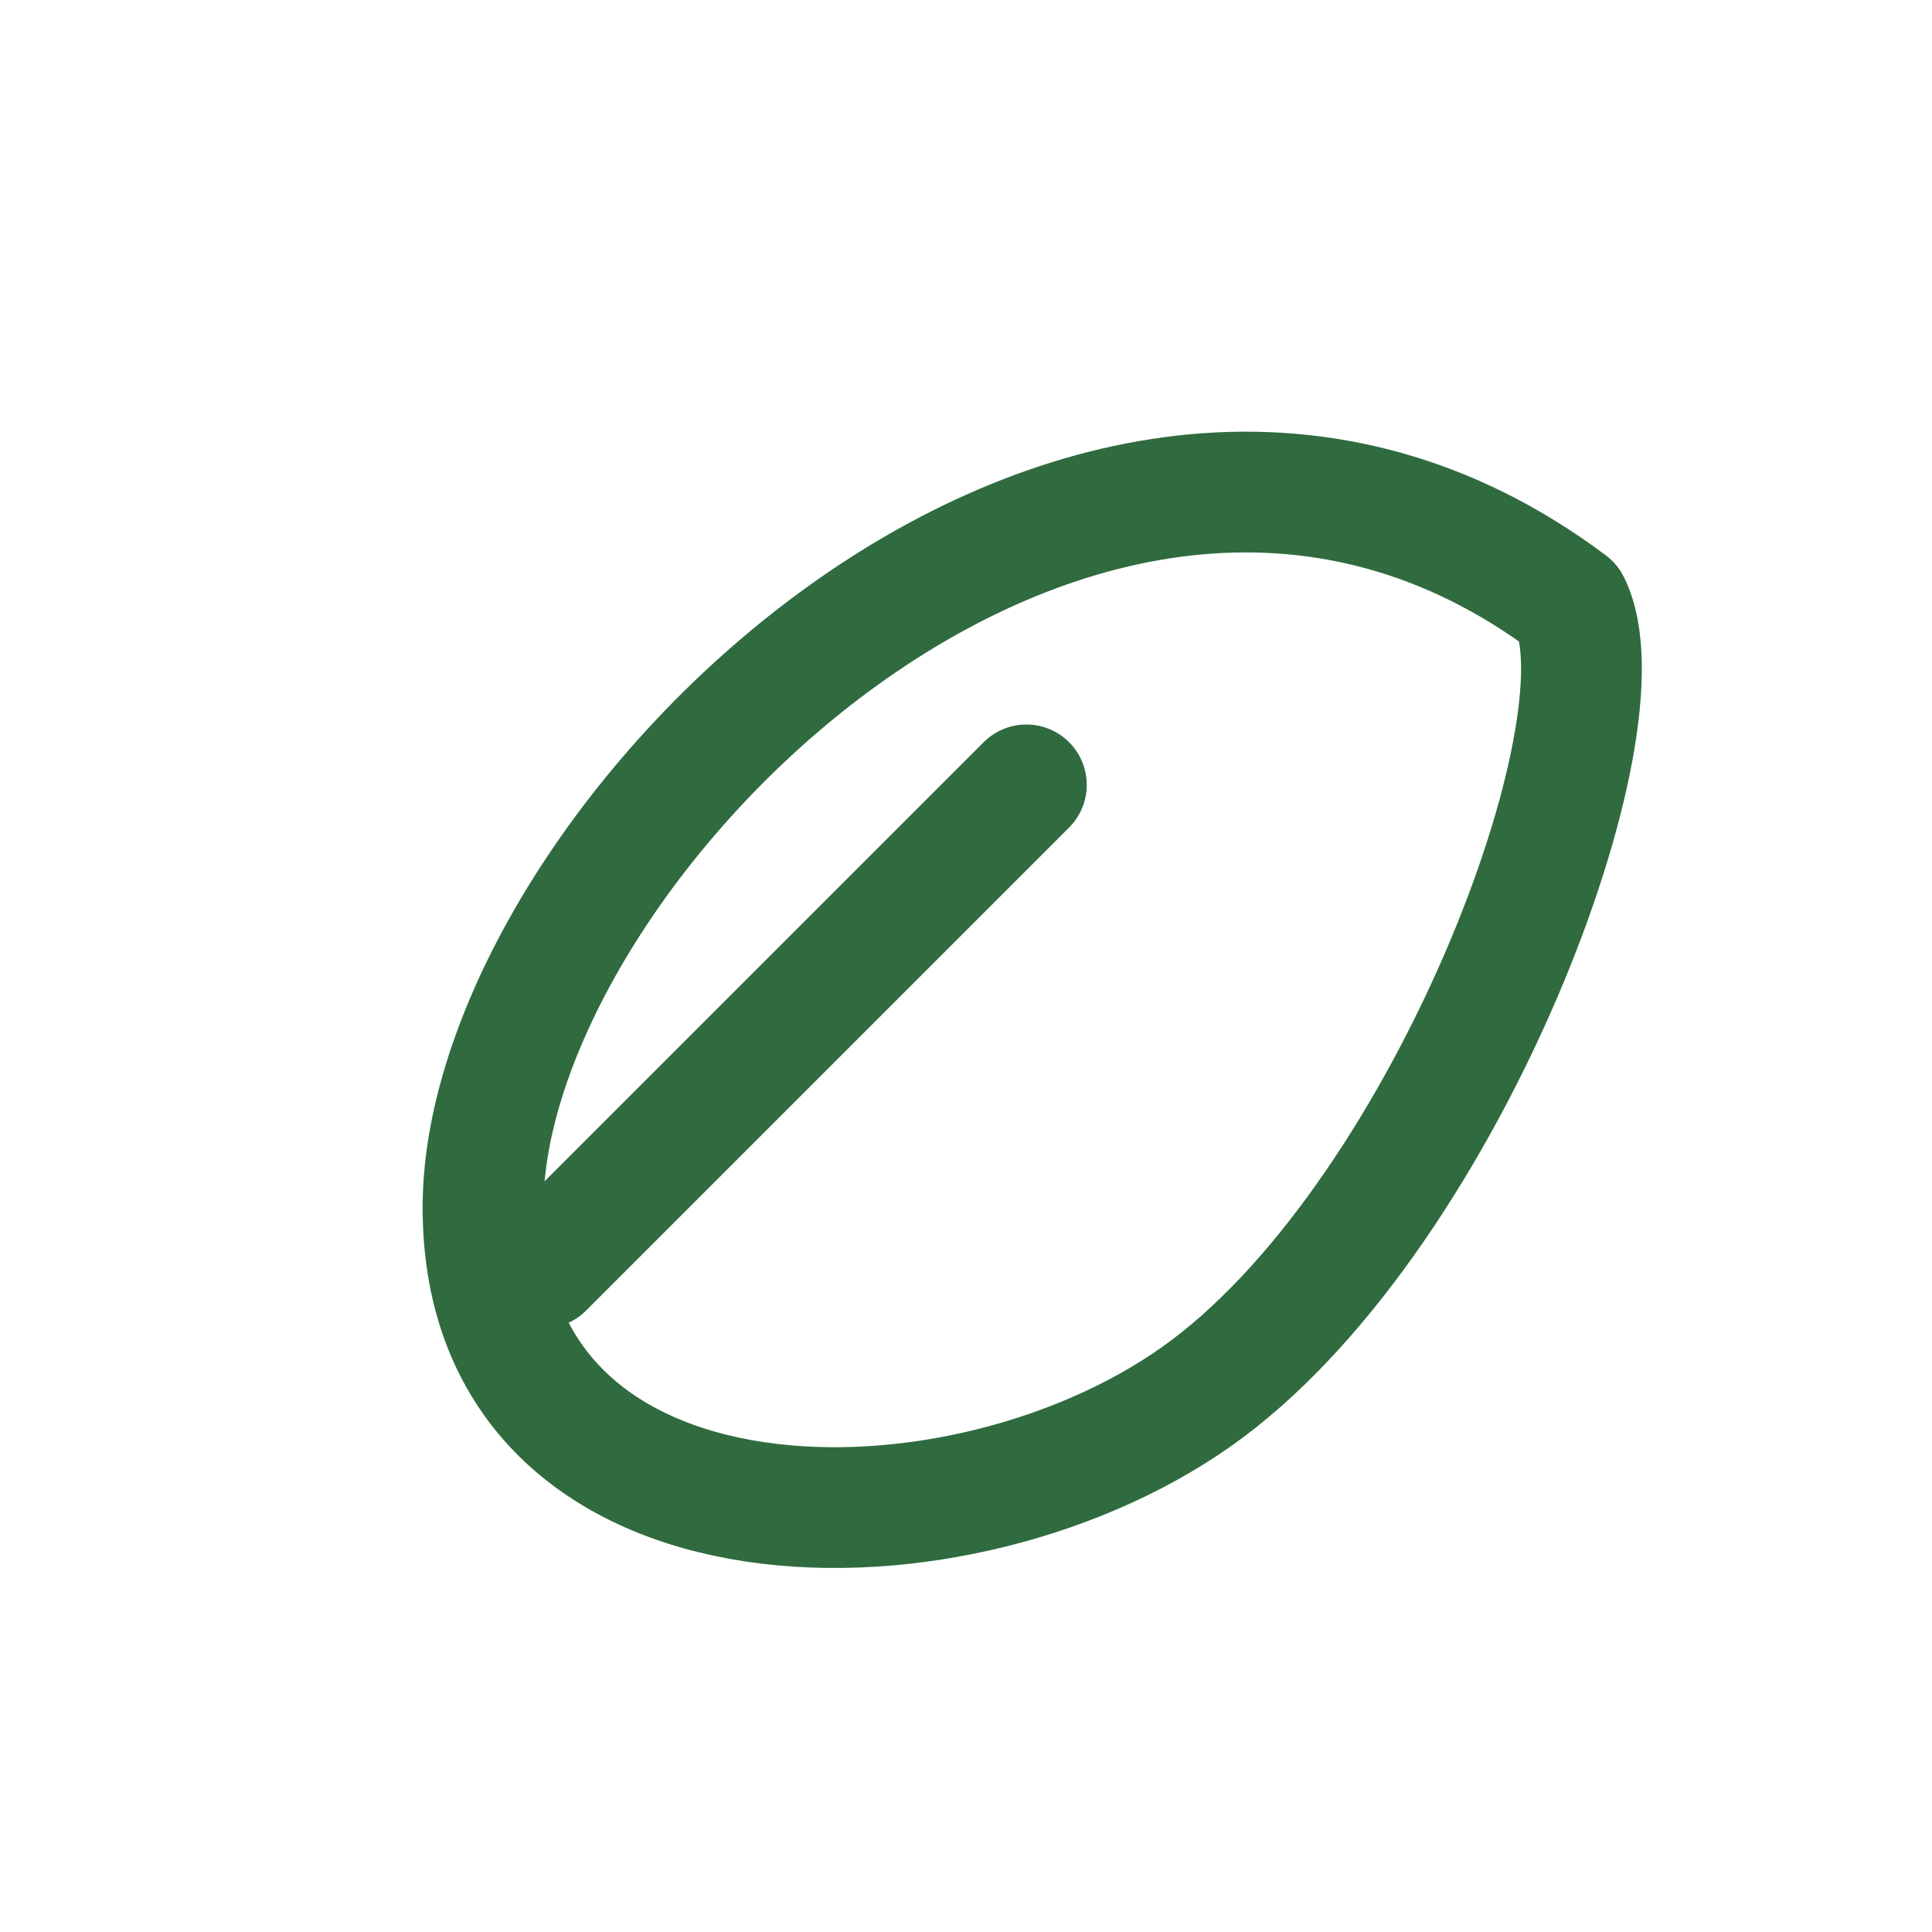
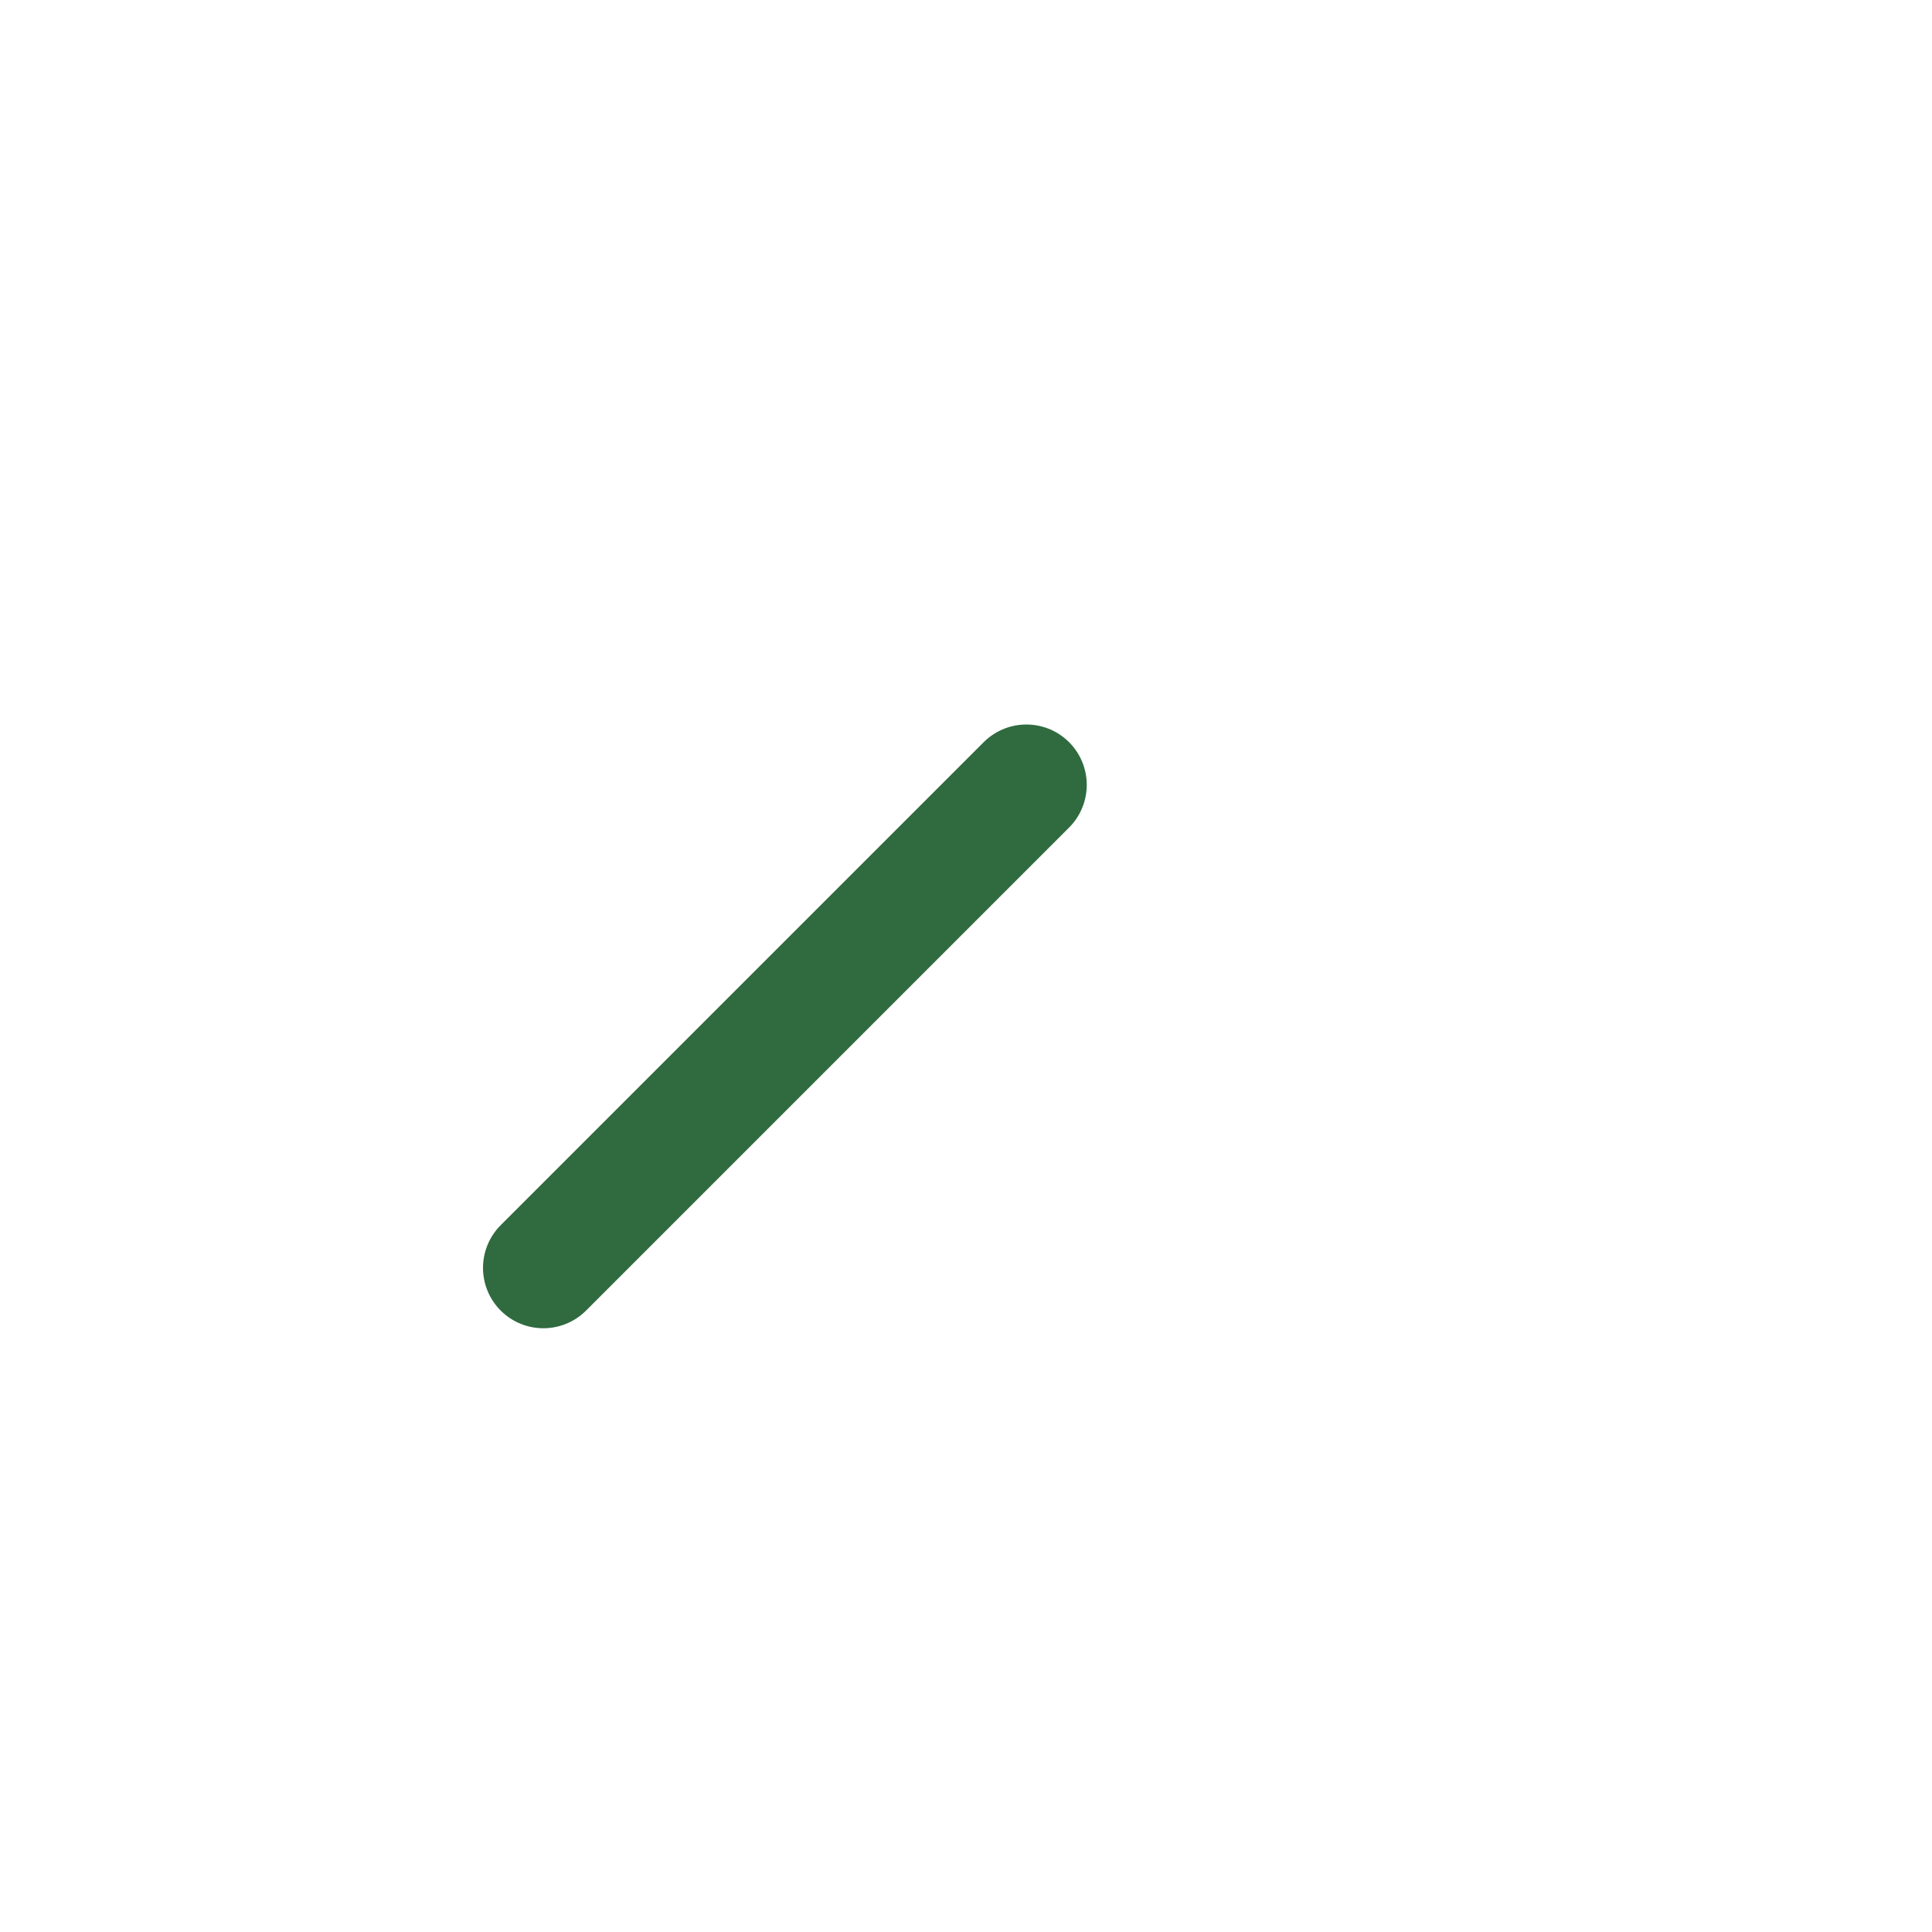
<svg xmlns="http://www.w3.org/2000/svg" width="32" height="32" viewBox="0 0 32 32" fill="none" stroke="#2F6B3F" stroke-width="2" stroke-linecap="round" stroke-linejoin="round">
-   <path d="M26 10c-8-6-18 4-18 10s8 6 12 3 7-11 6-13z" />
  <path d="M9 21l8-8" />
</svg>